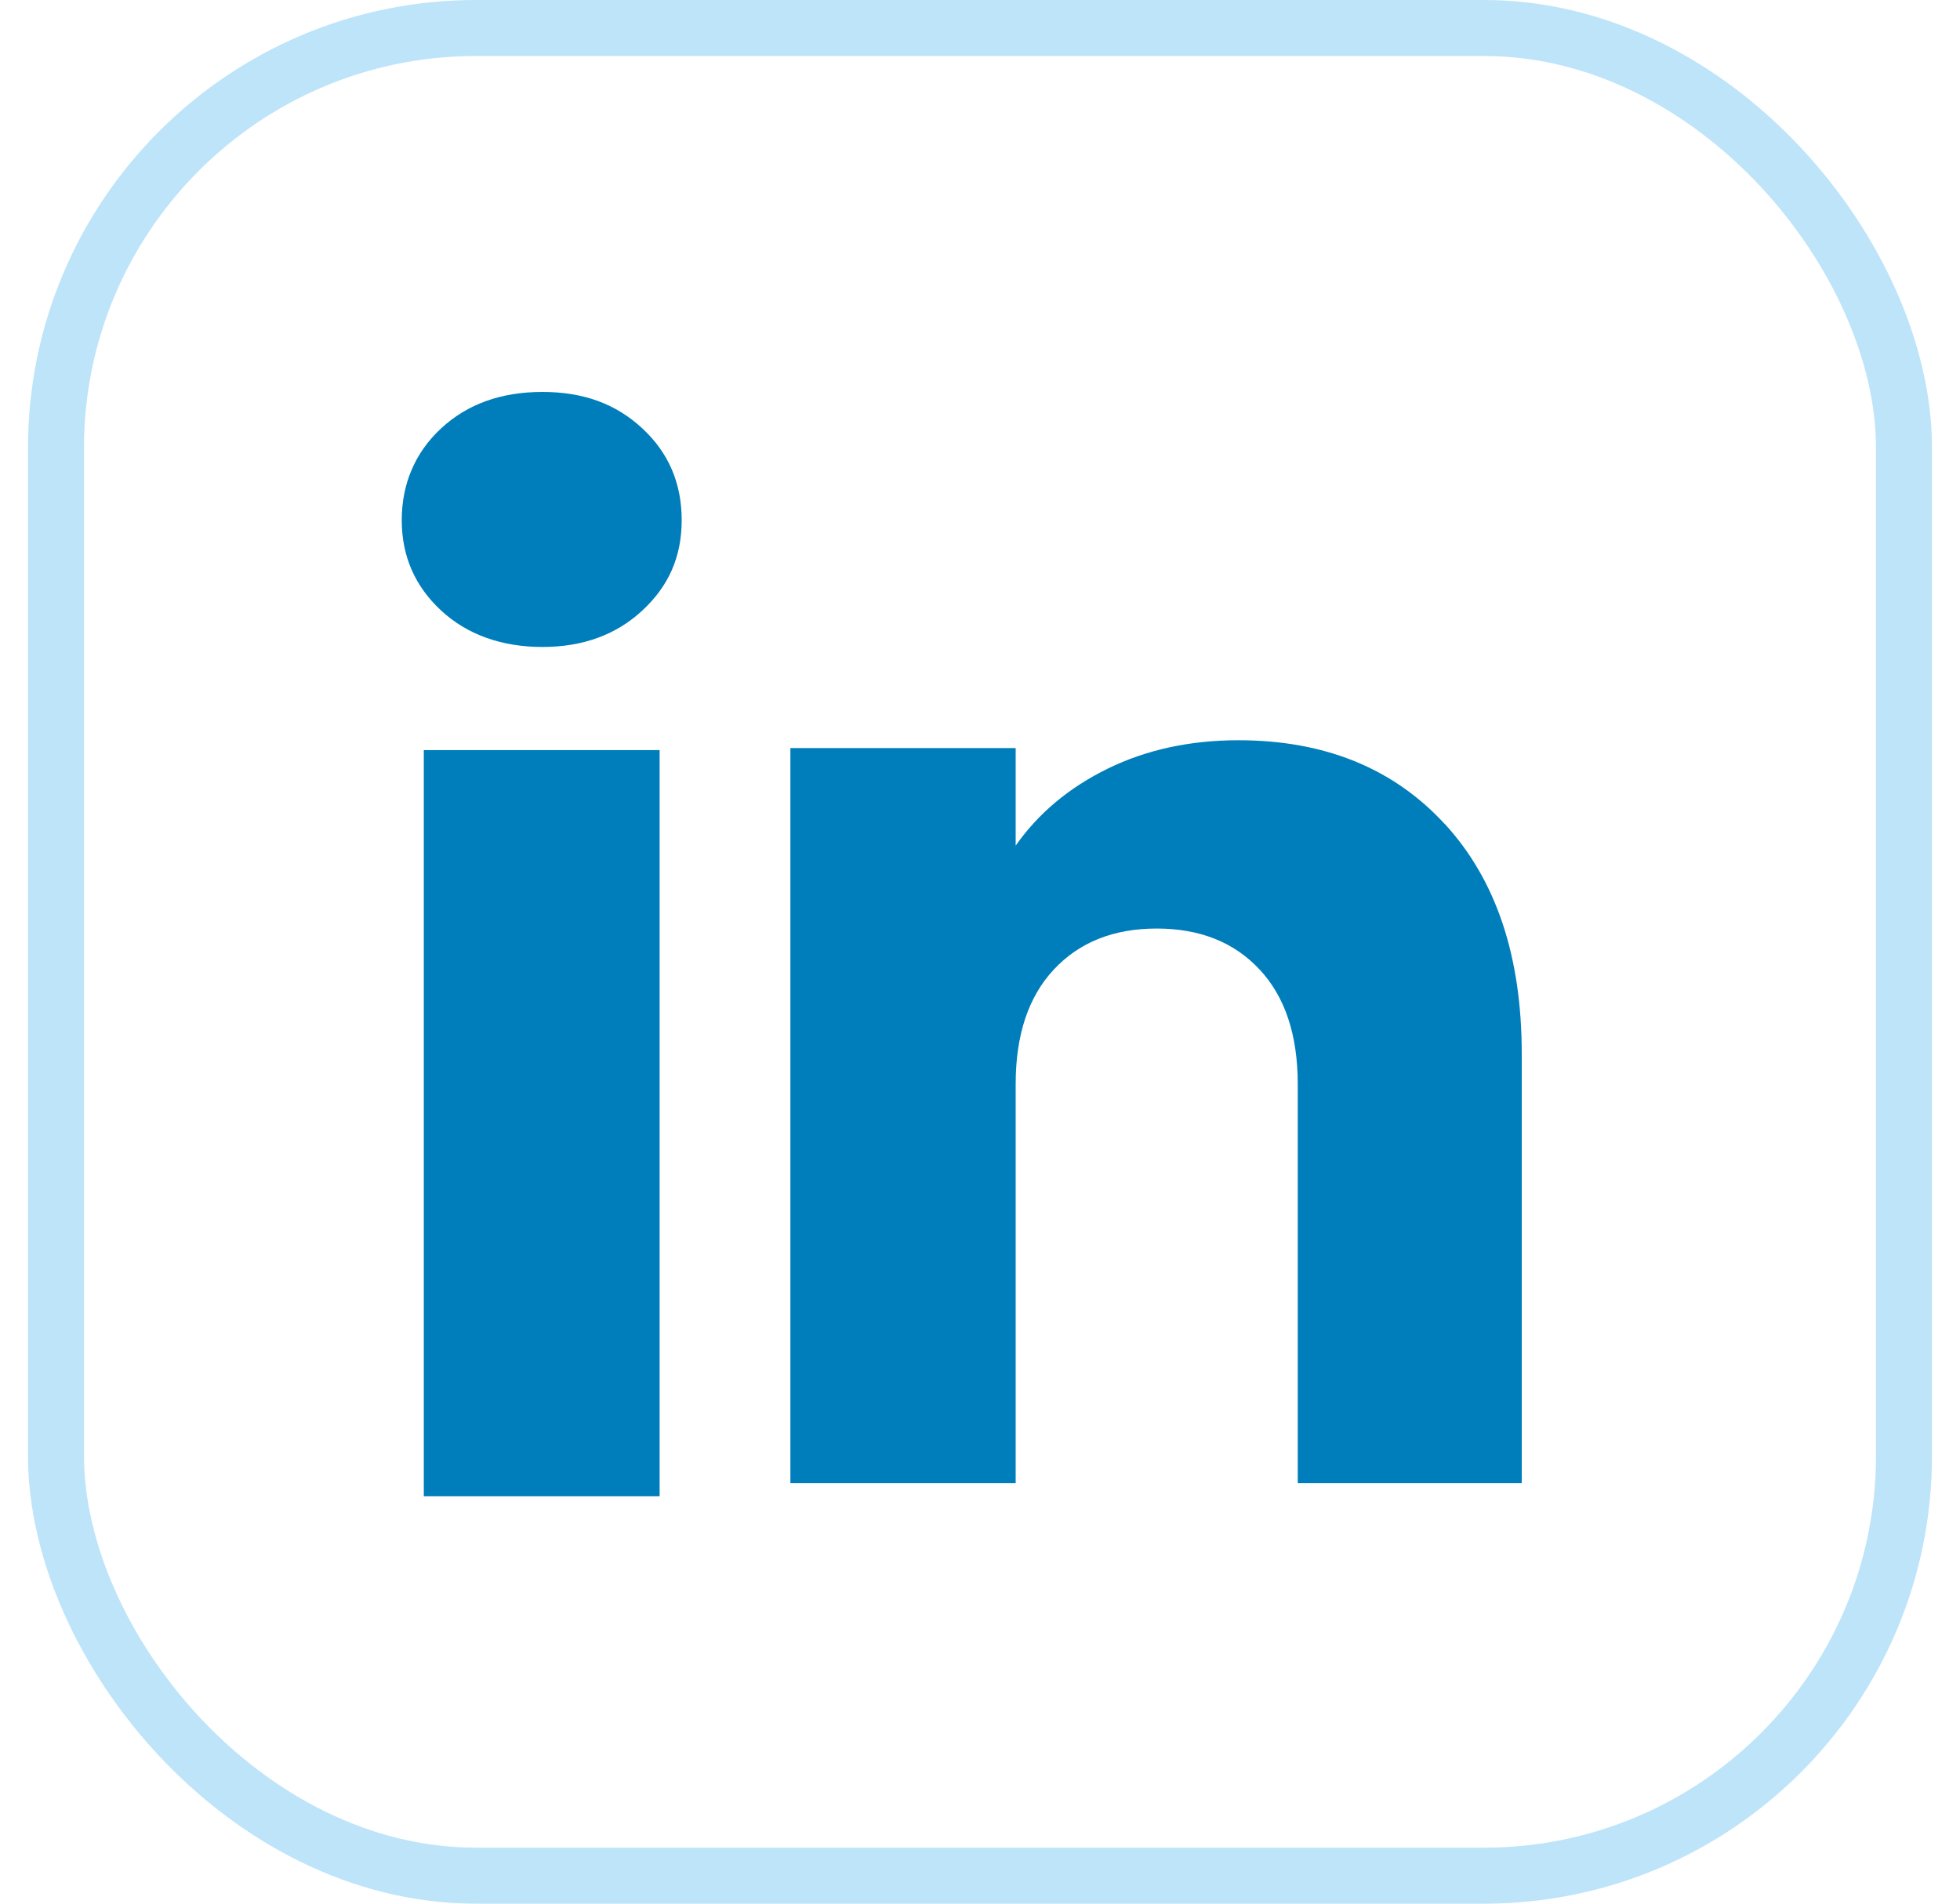
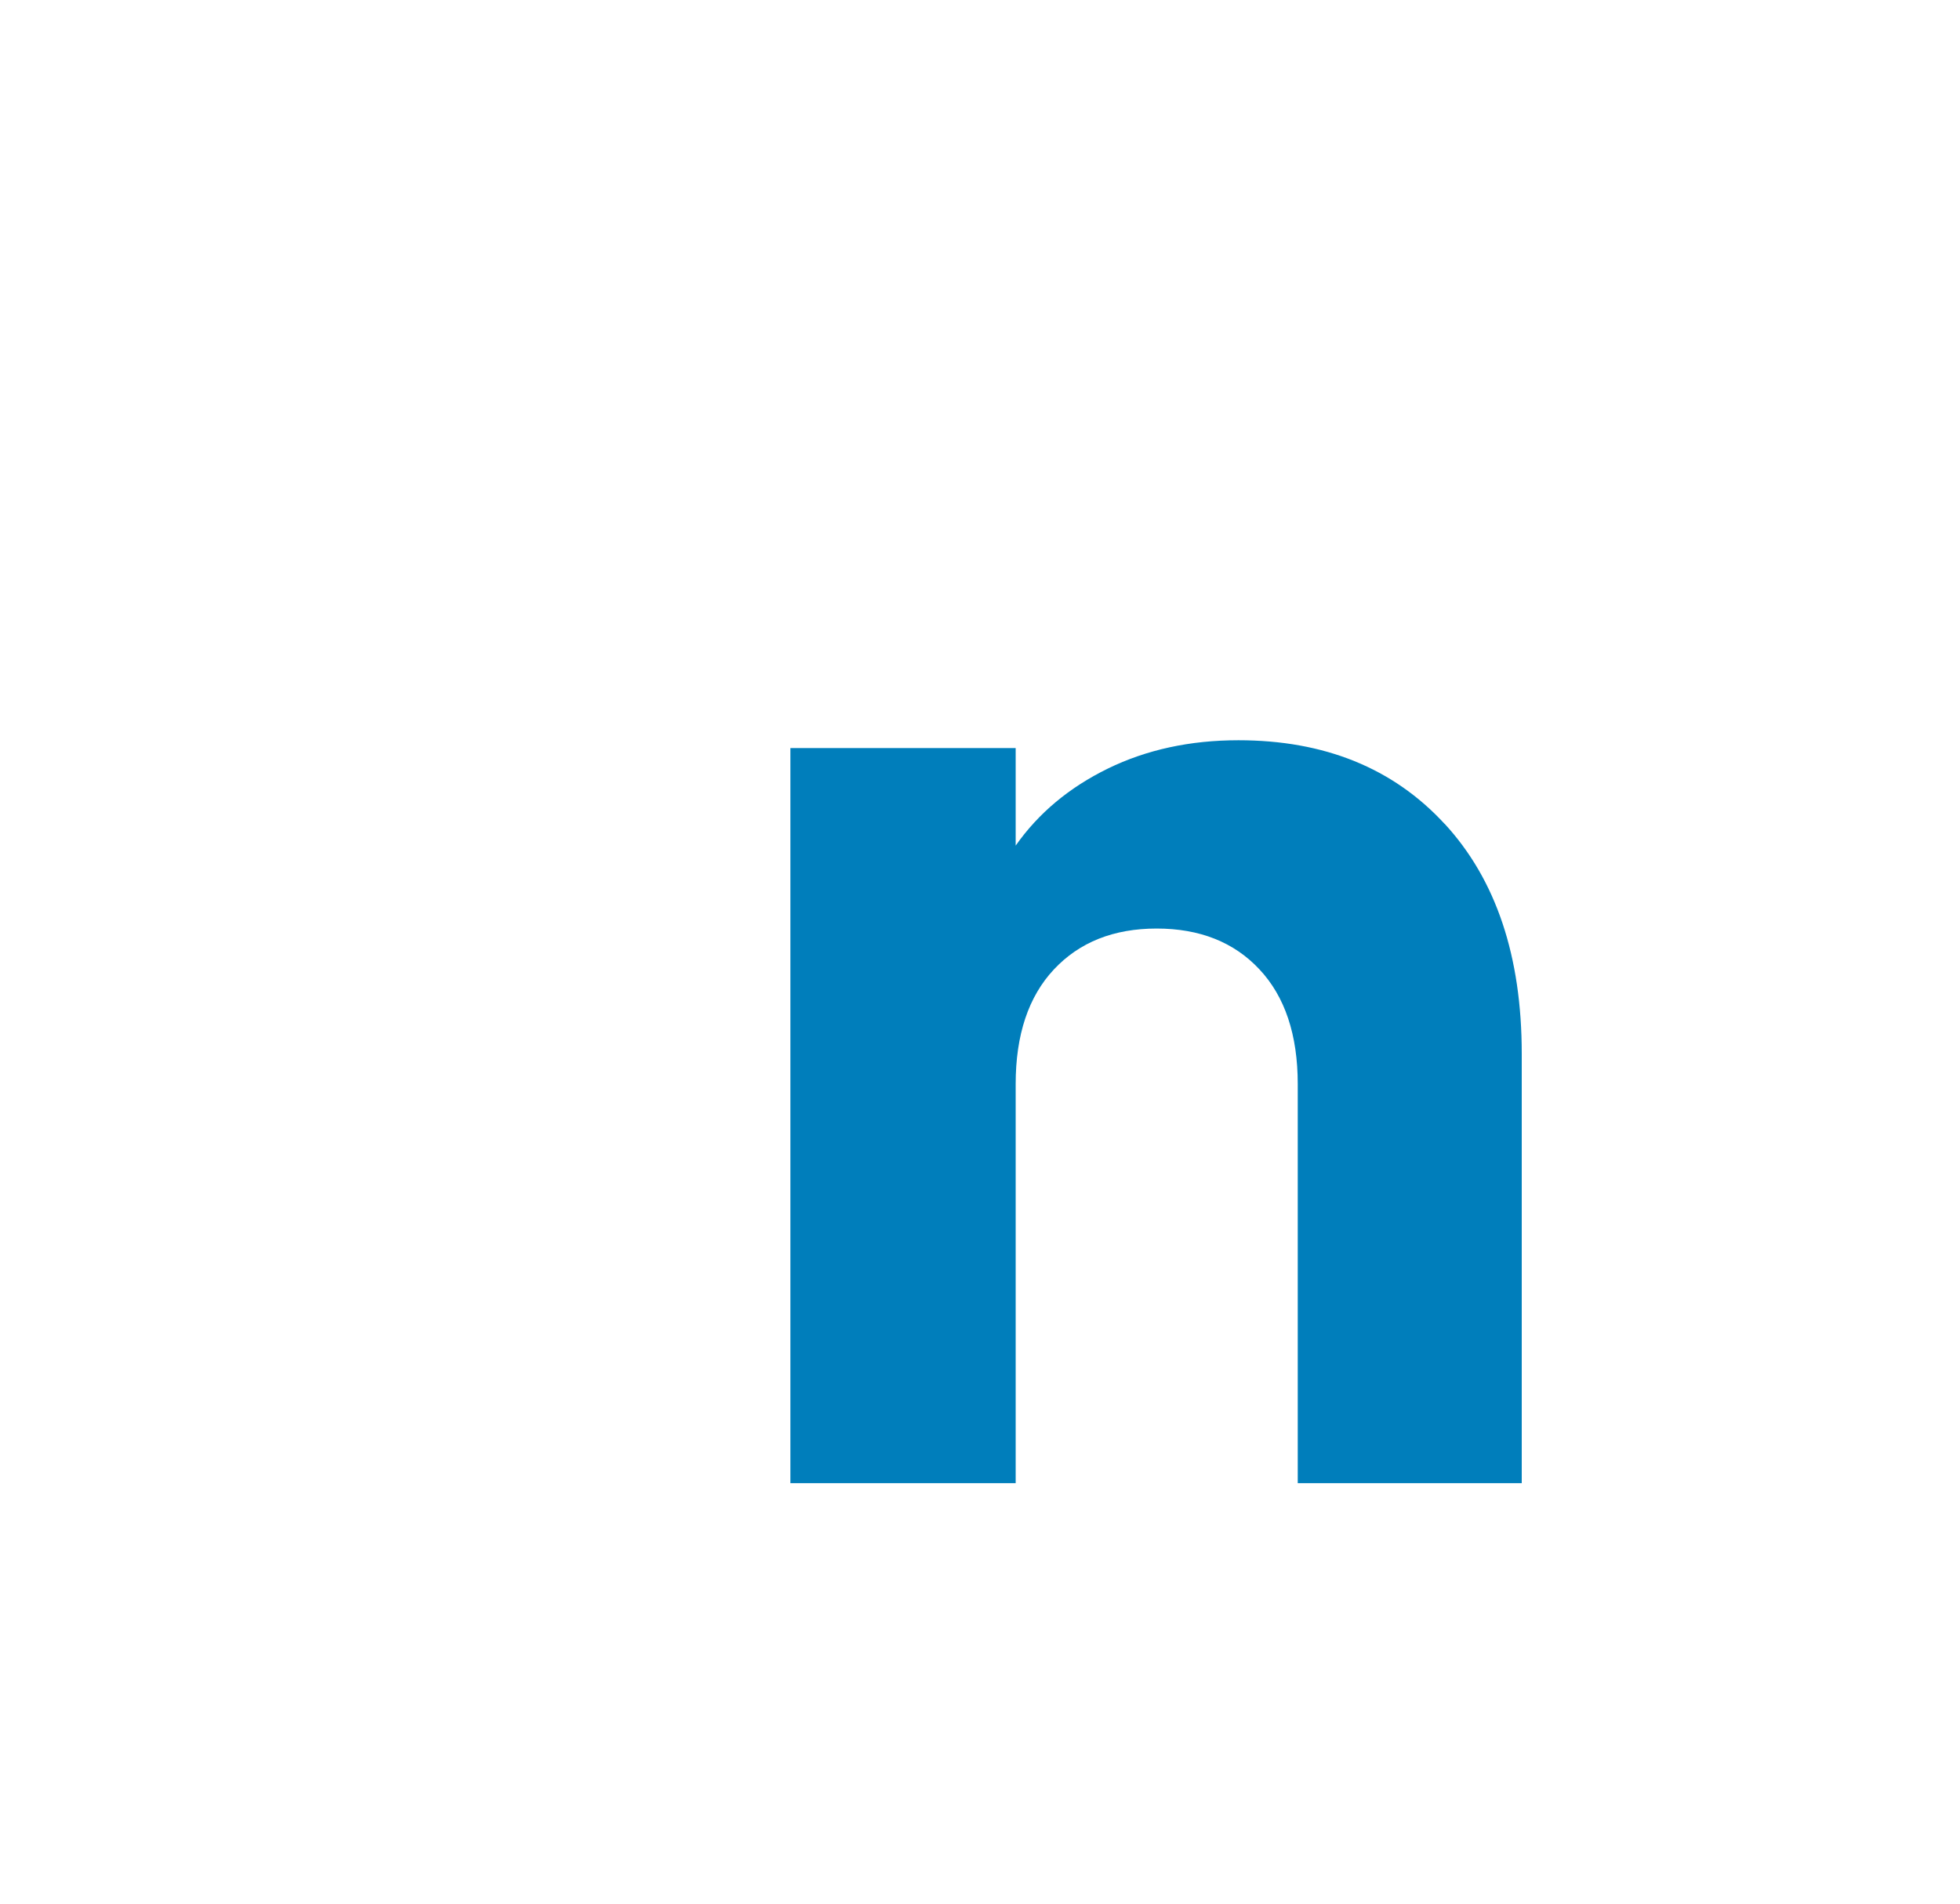
<svg xmlns="http://www.w3.org/2000/svg" viewBox="0 0 35 34" fill="none">
  <g id="youtube-ic">
    <g id="Group">
-       <path id="Vector" d="M7.876 10.903C7.407 10.468 7.174 9.93 7.174 9.29C7.174 8.65 7.407 8.087 7.876 7.652C8.344 7.217 8.947 7 9.686 7C10.425 7 11.004 7.217 11.471 7.652C11.94 8.087 12.173 8.633 12.173 9.29C12.173 9.946 11.94 10.468 11.471 10.903C11.003 11.338 10.408 11.555 9.686 11.555C8.964 11.555 8.344 11.338 7.876 10.903ZM11.779 13.397V26.724H7.568V13.397H11.779Z" fill="#007EBB" />
      <path id="Vector_2" d="M25.797 14.713C26.715 15.71 27.174 17.078 27.174 18.82V26.49H23.174V19.361C23.174 18.483 22.946 17.8 22.491 17.314C22.036 16.827 21.424 16.584 20.655 16.584C19.887 16.584 19.275 16.828 18.82 17.314C18.365 17.8 18.137 18.483 18.137 19.361V26.49H14.114V13.361H18.137V15.103C18.545 14.522 19.094 14.064 19.785 13.726C20.474 13.39 21.251 13.221 22.114 13.221C23.651 13.221 24.879 13.719 25.796 14.714L25.797 14.713Z" fill="#007EBB" />
    </g>
-     <rect x="1" y="0.5" width="33" height="33" rx="7.5" stroke="#BEE4F9" />
  </g>
</svg>